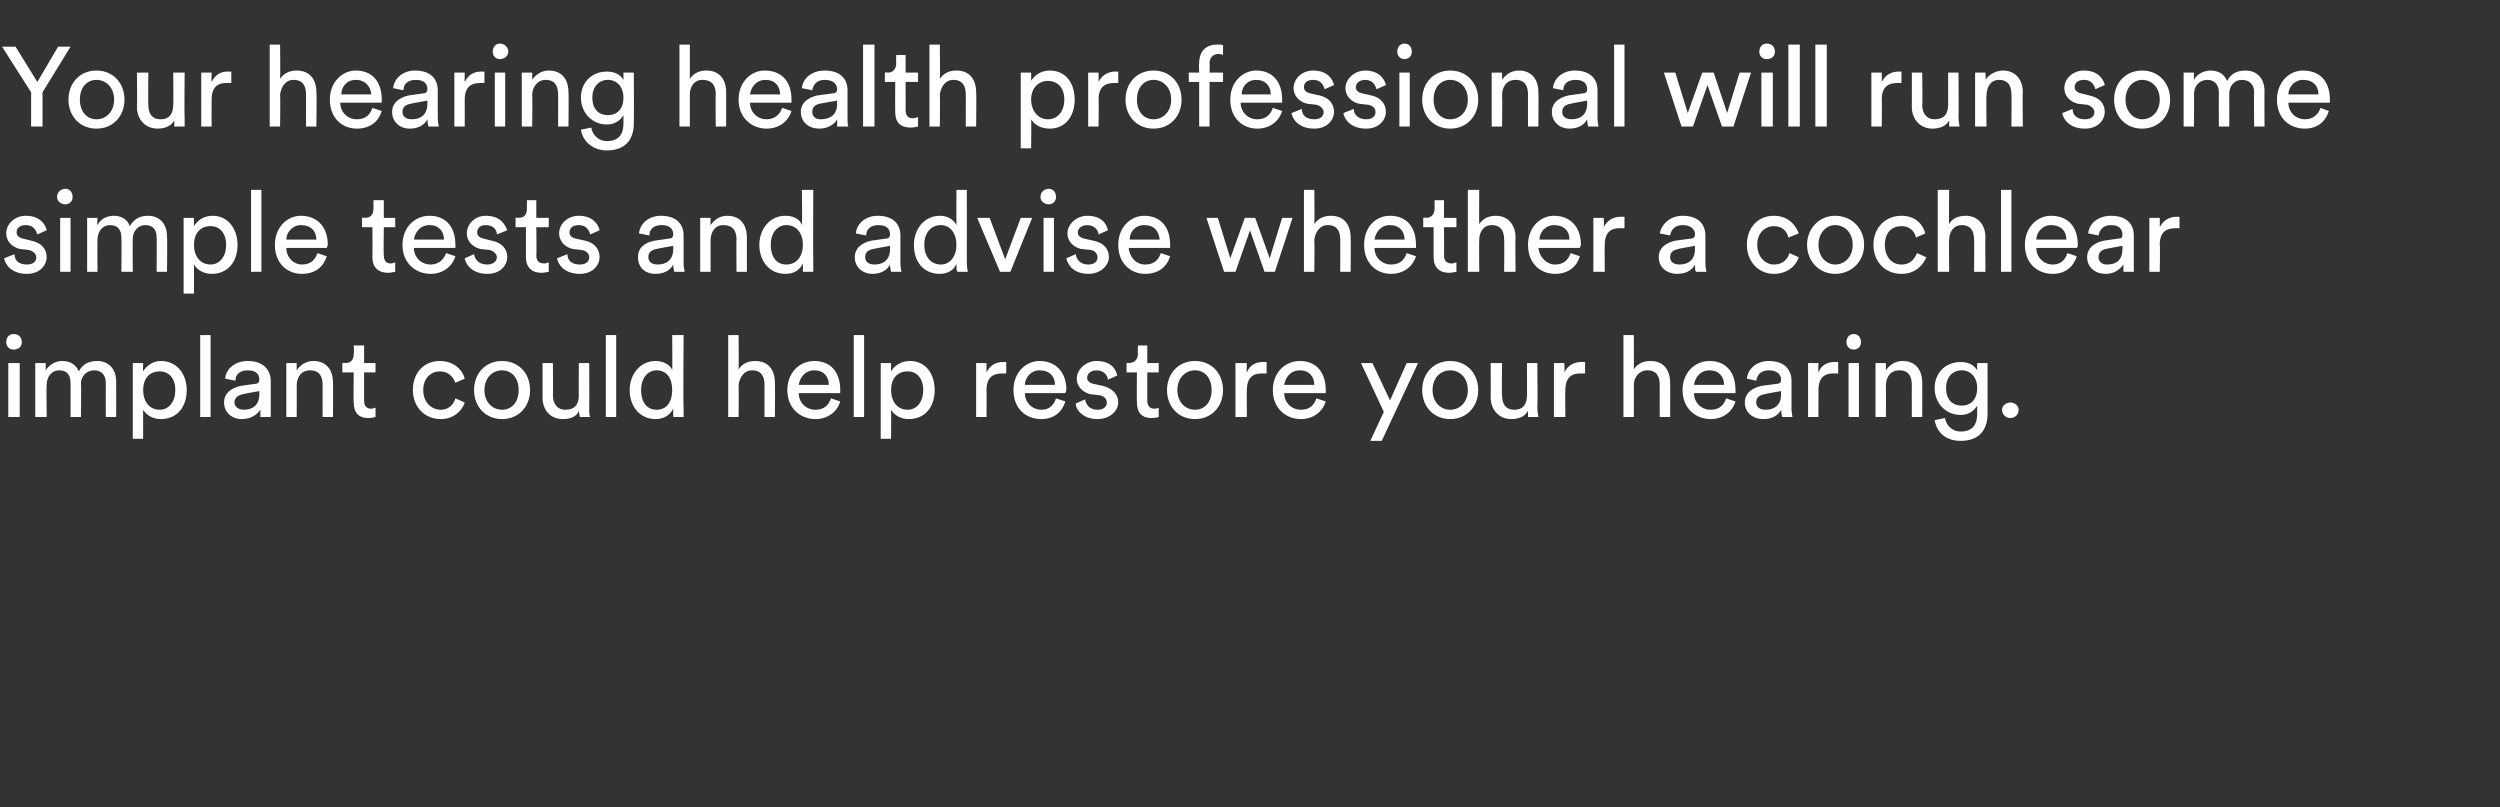
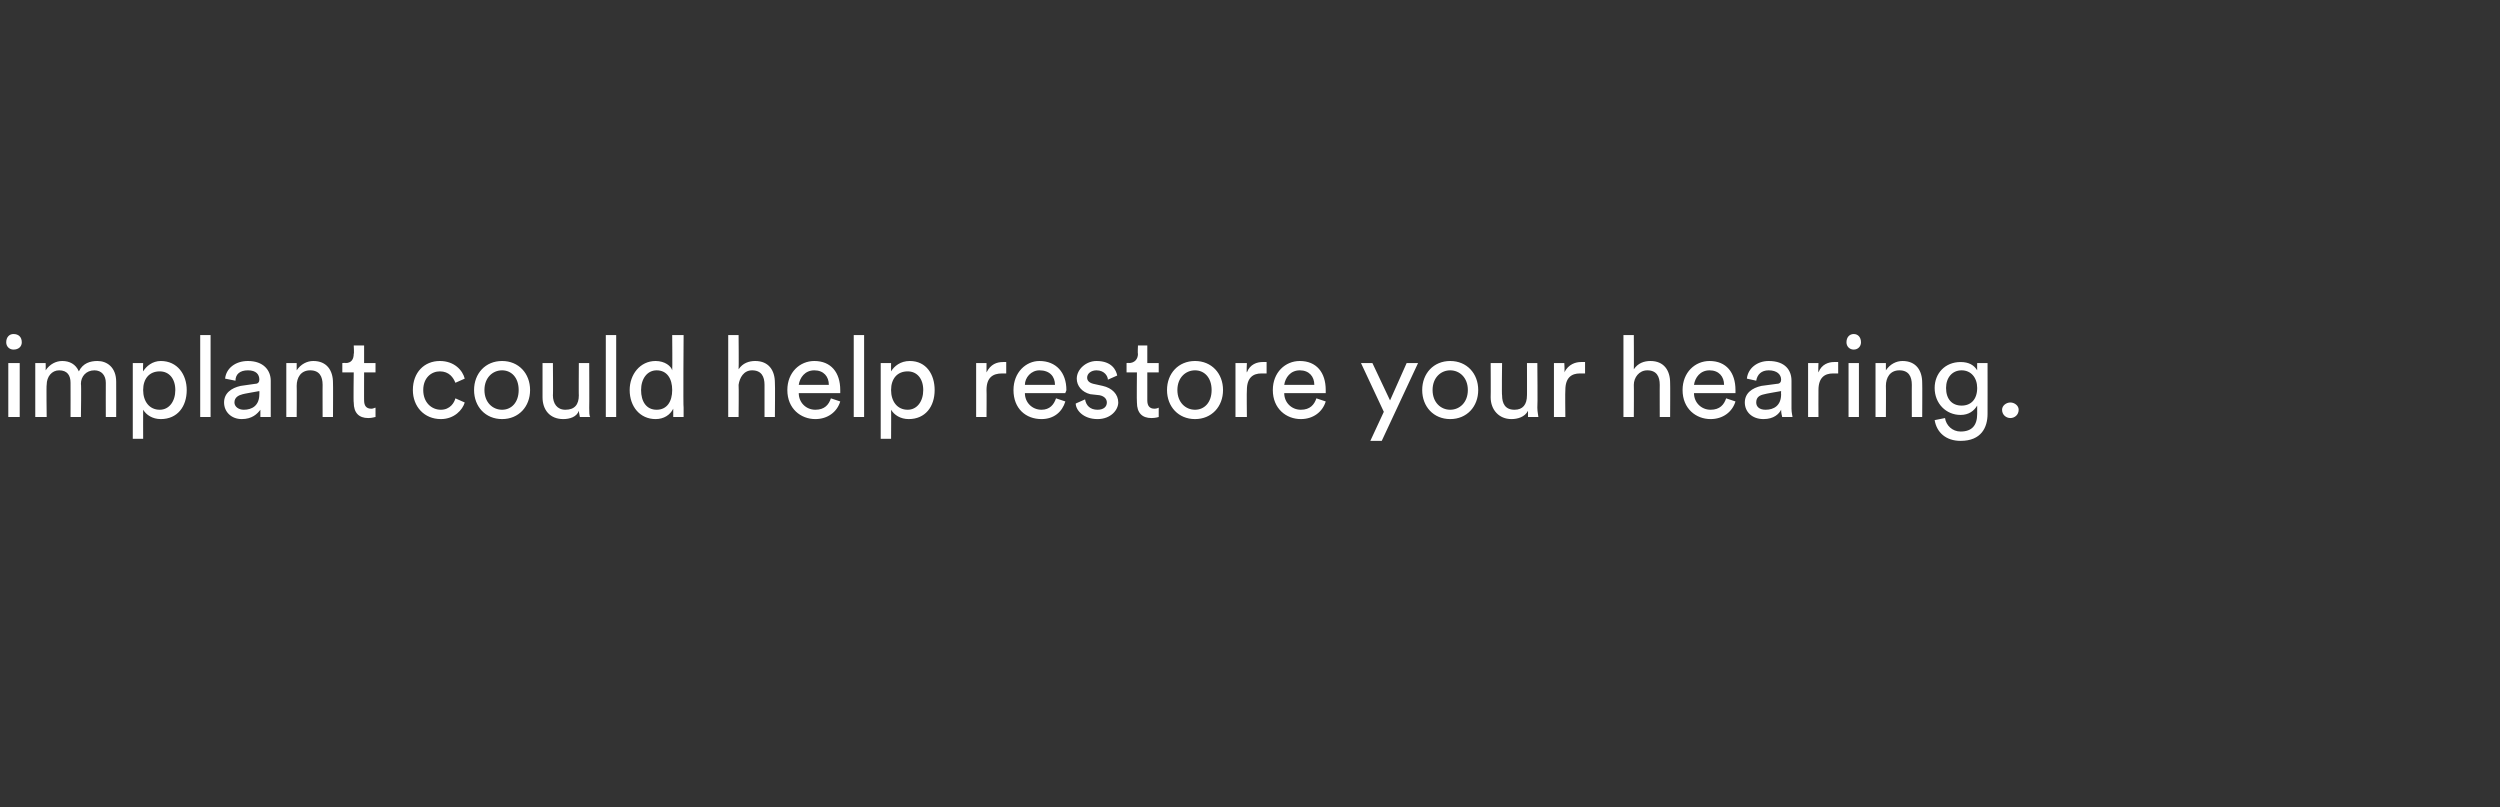
<svg xmlns="http://www.w3.org/2000/svg" version="1.1" width="241px" height="77.8px" viewBox="0 -4 241 77.8" style="top:-4px">
  <rect x="0" y="-4" width="241" height="77.8" fill="#333333" stroke="none" />
  <desc>Your hearing health professional will run some simple tests and advise whether a cochlear implant could help restore ...</desc>
  <defs />
  <g id="Polygon126556">
    <path d="M 0.8 36.2 L 0.8 31 L 1.9 31 L 1.9 36.2 L 0.8 36.2 Z M 1.3 28.2 C 1.8 28.2 2.1 28.5 2.1 29 C 2.1 29.4 1.8 29.7 1.3 29.7 C 0.9 29.7 0.6 29.4 0.6 29 C 0.6 28.5 0.9 28.2 1.3 28.2 Z M 3.4 36.2 L 3.4 31 L 4.4 31 C 4.4 31 4.42 31.66 4.4 31.7 C 4.8 31.1 5.4 30.8 6 30.8 C 6.7 30.8 7.3 31.1 7.6 31.8 C 8 31 8.7 30.8 9.4 30.8 C 10.3 30.8 11.2 31.4 11.2 32.8 C 11.21 32.82 11.2 36.2 11.2 36.2 L 10.2 36.2 C 10.2 36.2 10.19 32.93 10.2 32.9 C 10.2 32.2 9.8 31.7 9.1 31.7 C 8.3 31.7 7.8 32.3 7.8 33 C 7.85 33.05 7.8 36.2 7.8 36.2 L 6.8 36.2 C 6.8 36.2 6.81 32.93 6.8 32.9 C 6.8 32.2 6.5 31.7 5.7 31.7 C 5 31.7 4.5 32.3 4.5 33.1 C 4.46 33.06 4.5 36.2 4.5 36.2 L 3.4 36.2 Z M 12.8 38.3 L 12.8 31 L 13.8 31 C 13.8 31 13.77 31.78 13.8 31.8 C 14.1 31.3 14.7 30.8 15.5 30.8 C 17.1 30.8 18 32.1 18 33.6 C 18 35.2 17.1 36.4 15.5 36.4 C 14.7 36.4 14.1 36 13.8 35.5 C 13.79 35.54 13.8 38.3 13.8 38.3 L 12.8 38.3 Z M 16.9 33.6 C 16.9 32.5 16.3 31.8 15.4 31.8 C 14.4 31.8 13.8 32.5 13.8 33.6 C 13.8 34.7 14.4 35.5 15.4 35.5 C 16.3 35.5 16.9 34.7 16.9 33.6 C 16.9 33.6 16.9 33.6 16.9 33.6 Z M 19.3 36.2 L 19.3 28.3 L 20.3 28.3 L 20.3 36.2 L 19.3 36.2 Z M 23.2 33.2 C 23.2 33.2 24.6 33 24.6 33 C 24.9 33 25 32.8 25 32.6 C 25 32.1 24.7 31.7 23.9 31.7 C 23.1 31.7 22.7 32.1 22.7 32.7 C 22.7 32.7 21.7 32.5 21.7 32.5 C 21.8 31.5 22.7 30.8 23.9 30.8 C 25.4 30.8 26.1 31.7 26.1 32.7 C 26.1 32.7 26.1 35.4 26.1 35.4 C 26.1 35.8 26.1 36.1 26.1 36.2 C 26.1 36.2 25.1 36.2 25.1 36.2 C 25.1 36.1 25.1 35.9 25.1 35.5 C 24.8 35.9 24.3 36.4 23.3 36.4 C 22.3 36.4 21.6 35.7 21.6 34.8 C 21.6 33.9 22.3 33.4 23.2 33.2 Z M 25 34 C 25.02 33.98 25 33.7 25 33.7 C 25 33.7 23.4 33.98 23.4 34 C 23 34.1 22.6 34.3 22.6 34.8 C 22.6 35.2 23 35.5 23.5 35.5 C 24.3 35.5 25 35.1 25 34 Z M 28.6 36.2 L 27.6 36.2 L 27.6 31 L 28.6 31 C 28.6 31 28.6 31.72 28.6 31.7 C 29 31.1 29.6 30.8 30.2 30.8 C 31.5 30.8 32.1 31.7 32.1 32.9 C 32.12 32.89 32.1 36.2 32.1 36.2 L 31.1 36.2 C 31.1 36.2 31.09 33.07 31.1 33.1 C 31.1 32.3 30.8 31.7 29.9 31.7 C 29 31.7 28.6 32.4 28.6 33.2 C 28.62 33.19 28.6 36.2 28.6 36.2 Z M 35.1 31 L 36.2 31 L 36.2 31.9 L 35.1 31.9 C 35.1 31.9 35.09 34.64 35.1 34.6 C 35.1 35.1 35.3 35.4 35.8 35.4 C 36 35.4 36.1 35.3 36.2 35.3 C 36.2 35.3 36.2 36.2 36.2 36.2 C 36.1 36.2 35.9 36.3 35.5 36.3 C 34.6 36.3 34.1 35.8 34.1 34.8 C 34.06 34.8 34.1 31.9 34.1 31.9 L 33 31.9 L 33 31 C 33 31 33.33 30.96 33.3 31 C 33.9 31 34.1 30.6 34.1 30.1 C 34.15 30.15 34.1 29.3 34.1 29.3 L 35.1 29.3 L 35.1 31 Z M 40.8 33.6 C 40.8 34.8 41.6 35.5 42.5 35.5 C 43.4 35.5 43.8 34.8 43.9 34.4 C 43.9 34.4 44.8 34.8 44.8 34.8 C 44.6 35.5 43.8 36.4 42.5 36.4 C 40.9 36.4 39.8 35.2 39.8 33.6 C 39.8 31.9 40.9 30.8 42.4 30.8 C 43.8 30.8 44.6 31.7 44.8 32.5 C 44.8 32.5 43.9 32.9 43.9 32.9 C 43.7 32.4 43.3 31.8 42.4 31.8 C 41.6 31.8 40.8 32.4 40.8 33.6 Z M 50 33.6 C 50 32.4 49.3 31.7 48.4 31.7 C 47.5 31.7 46.7 32.4 46.7 33.6 C 46.7 34.8 47.5 35.5 48.4 35.5 C 49.3 35.5 50 34.8 50 33.6 Z M 51.1 33.6 C 51.1 35.2 50 36.4 48.4 36.4 C 46.8 36.4 45.7 35.2 45.7 33.6 C 45.7 32 46.8 30.8 48.4 30.8 C 50 30.8 51.1 32 51.1 33.6 Z M 55.8 35.6 C 55.6 36.2 54.9 36.4 54.3 36.4 C 53 36.4 52.3 35.5 52.3 34.3 C 52.3 34.29 52.3 31 52.3 31 L 53.3 31 C 53.3 31 53.33 34.14 53.3 34.1 C 53.3 34.9 53.7 35.5 54.5 35.5 C 55.4 35.5 55.8 35 55.8 34.1 C 55.78 34.15 55.8 31 55.8 31 L 56.8 31 C 56.8 31 56.82 35.27 56.8 35.3 C 56.8 35.7 56.8 36.1 56.9 36.2 C 56.9 36.2 55.9 36.2 55.9 36.2 C 55.9 36.1 55.8 35.8 55.8 35.6 C 55.8 35.6 55.8 35.6 55.8 35.6 Z M 58.4 36.2 L 58.4 28.3 L 59.4 28.3 L 59.4 36.2 L 58.4 36.2 Z M 63.3 35.5 C 64.3 35.5 64.8 34.7 64.8 33.6 C 64.8 32.5 64.3 31.7 63.3 31.7 C 62.4 31.7 61.8 32.5 61.8 33.6 C 61.8 34.7 62.3 35.5 63.3 35.5 Z M 64.9 35.4 C 64.6 36 64 36.4 63.2 36.4 C 61.7 36.4 60.7 35.2 60.7 33.6 C 60.7 32.1 61.7 30.8 63.2 30.8 C 64.1 30.8 64.7 31.3 64.8 31.7 C 64.83 31.71 64.8 28.3 64.8 28.3 L 65.9 28.3 C 65.9 28.3 65.85 35.27 65.9 35.3 C 65.9 35.8 65.9 36.2 65.9 36.2 C 65.9 36.2 64.9 36.2 64.9 36.2 C 64.9 36.1 64.9 35.9 64.9 35.5 C 64.9 35.5 64.9 35.4 64.9 35.4 Z M 71.2 36.2 L 70.2 36.2 L 70.2 28.3 L 71.2 28.3 C 71.2 28.3 71.23 31.57 71.2 31.6 C 71.6 31 72.2 30.8 72.8 30.8 C 74.1 30.8 74.7 31.7 74.7 32.9 C 74.73 32.89 74.7 36.2 74.7 36.2 L 73.7 36.2 C 73.7 36.2 73.7 33.07 73.7 33.1 C 73.7 32.3 73.4 31.7 72.5 31.7 C 71.7 31.7 71.3 32.4 71.2 33.1 C 71.23 33.14 71.2 36.2 71.2 36.2 Z M 79.9 33.1 C 79.9 32.3 79.4 31.7 78.5 31.7 C 77.6 31.7 77.1 32.4 77 33.1 C 77 33.1 79.9 33.1 79.9 33.1 Z M 81 34.7 C 80.7 35.7 79.8 36.4 78.6 36.4 C 77.2 36.4 75.9 35.4 75.9 33.6 C 75.9 31.9 77.1 30.8 78.5 30.8 C 80.1 30.8 81 31.9 81 33.6 C 81 33.7 81 33.8 81 33.9 C 81 33.9 77 33.9 77 33.9 C 77 34.8 77.7 35.5 78.6 35.5 C 79.5 35.5 79.9 35 80.1 34.4 C 80.1 34.4 81 34.7 81 34.7 Z M 82.3 36.2 L 82.3 28.3 L 83.3 28.3 L 83.3 36.2 L 82.3 36.2 Z M 84.9 38.3 L 84.9 31 L 85.9 31 C 85.9 31 85.89 31.78 85.9 31.8 C 86.2 31.3 86.8 30.8 87.7 30.8 C 89.3 30.8 90.1 32.1 90.1 33.6 C 90.1 35.2 89.2 36.4 87.6 36.4 C 86.8 36.4 86.2 36 85.9 35.5 C 85.92 35.54 85.9 38.3 85.9 38.3 L 84.9 38.3 Z M 89 33.6 C 89 32.5 88.4 31.8 87.5 31.8 C 86.5 31.8 85.9 32.5 85.9 33.6 C 85.9 34.7 86.5 35.5 87.5 35.5 C 88.4 35.5 89 34.7 89 33.6 C 89 33.6 89 33.6 89 33.6 Z M 97 32 C 96.9 32 96.7 32 96.6 32 C 95.7 32 95.1 32.4 95.1 33.6 C 95.12 33.6 95.1 36.2 95.1 36.2 L 94.1 36.2 L 94.1 31 L 95.1 31 C 95.1 31 95.1 31.88 95.1 31.9 C 95.5 31.1 96.1 30.9 96.7 30.9 C 96.8 30.9 97 30.9 97 30.9 C 97 30.9 97 32 97 32 Z M 101.7 33.1 C 101.7 32.3 101.2 31.7 100.2 31.7 C 99.4 31.7 98.8 32.4 98.8 33.1 C 98.8 33.1 101.7 33.1 101.7 33.1 Z M 102.7 34.7 C 102.4 35.7 101.6 36.4 100.4 36.4 C 98.9 36.4 97.7 35.4 97.7 33.6 C 97.7 31.9 98.9 30.8 100.2 30.8 C 101.8 30.8 102.8 31.9 102.8 33.6 C 102.8 33.7 102.7 33.8 102.7 33.9 C 102.7 33.9 98.8 33.9 98.8 33.9 C 98.8 34.8 99.5 35.5 100.4 35.5 C 101.2 35.5 101.6 35 101.8 34.4 C 101.8 34.4 102.7 34.7 102.7 34.7 Z M 104.6 34.5 C 104.7 35.1 105.1 35.5 105.8 35.5 C 106.4 35.5 106.7 35.2 106.7 34.8 C 106.7 34.5 106.5 34.2 106 34.1 C 106 34.1 105.1 34 105.1 34 C 104.3 33.8 103.8 33.2 103.8 32.5 C 103.8 31.6 104.7 30.8 105.7 30.8 C 107.2 30.8 107.6 31.7 107.7 32.2 C 107.7 32.2 106.8 32.6 106.8 32.6 C 106.8 32.3 106.5 31.7 105.7 31.7 C 105.2 31.7 104.8 32 104.8 32.4 C 104.8 32.7 105 32.9 105.4 33 C 105.4 33 106.3 33.2 106.3 33.2 C 107.2 33.4 107.8 34 107.8 34.8 C 107.8 35.5 107.1 36.4 105.8 36.4 C 104.4 36.4 103.7 35.5 103.7 34.9 C 103.7 34.9 104.6 34.5 104.6 34.5 Z M 110.6 31 L 111.7 31 L 111.7 31.9 L 110.6 31.9 C 110.6 31.9 110.6 34.64 110.6 34.6 C 110.6 35.1 110.8 35.4 111.3 35.4 C 111.5 35.4 111.7 35.3 111.7 35.3 C 111.7 35.3 111.7 36.2 111.7 36.2 C 111.7 36.2 111.4 36.3 111 36.3 C 110.1 36.3 109.6 35.8 109.6 34.8 C 109.57 34.8 109.6 31.9 109.6 31.9 L 108.6 31.9 L 108.6 31 C 108.6 31 108.84 30.96 108.8 31 C 109.4 31 109.7 30.6 109.7 30.1 C 109.66 30.15 109.7 29.3 109.7 29.3 L 110.6 29.3 L 110.6 31 Z M 116.8 33.6 C 116.8 32.4 116.1 31.7 115.2 31.7 C 114.3 31.7 113.5 32.4 113.5 33.6 C 113.5 34.8 114.3 35.5 115.2 35.5 C 116.1 35.5 116.8 34.8 116.8 33.6 Z M 117.9 33.6 C 117.9 35.2 116.8 36.4 115.2 36.4 C 113.6 36.4 112.5 35.2 112.5 33.6 C 112.5 32 113.6 30.8 115.2 30.8 C 116.8 30.8 117.9 32 117.9 33.6 Z M 122.1 32 C 121.9 32 121.8 32 121.6 32 C 120.8 32 120.2 32.4 120.2 33.6 C 120.17 33.6 120.2 36.2 120.2 36.2 L 119.1 36.2 L 119.1 31 L 120.2 31 C 120.2 31 120.15 31.88 120.2 31.9 C 120.5 31.1 121.2 30.9 121.7 30.9 C 121.9 30.9 122 30.9 122.1 30.9 C 122.1 30.9 122.1 32 122.1 32 Z M 126.7 33.1 C 126.7 32.3 126.2 31.7 125.3 31.7 C 124.4 31.7 123.9 32.4 123.8 33.1 C 123.8 33.1 126.7 33.1 126.7 33.1 Z M 127.8 34.7 C 127.5 35.7 126.6 36.4 125.4 36.4 C 124 36.4 122.7 35.4 122.7 33.6 C 122.7 31.9 123.9 30.8 125.3 30.8 C 126.9 30.8 127.8 31.9 127.8 33.6 C 127.8 33.7 127.8 33.8 127.8 33.9 C 127.8 33.9 123.8 33.9 123.8 33.9 C 123.8 34.8 124.5 35.5 125.4 35.5 C 126.3 35.5 126.7 35 126.9 34.4 C 126.9 34.4 127.8 34.7 127.8 34.7 Z M 132.1 38.5 L 133.4 35.7 L 131.2 31 L 132.3 31 L 134 34.6 L 135.6 31 L 136.7 31 L 133.2 38.5 L 132.1 38.5 Z M 141.5 33.6 C 141.5 32.4 140.7 31.7 139.8 31.7 C 138.9 31.7 138.1 32.4 138.1 33.6 C 138.1 34.8 138.9 35.5 139.8 35.5 C 140.7 35.5 141.5 34.8 141.5 33.6 Z M 142.5 33.6 C 142.5 35.2 141.4 36.4 139.8 36.4 C 138.2 36.4 137.1 35.2 137.1 33.6 C 137.1 32 138.2 30.8 139.8 30.8 C 141.4 30.8 142.5 32 142.5 33.6 Z M 147.3 35.6 C 147 36.2 146.3 36.4 145.7 36.4 C 144.5 36.4 143.7 35.5 143.7 34.3 C 143.72 34.29 143.7 31 143.7 31 L 144.8 31 C 144.8 31 144.76 34.14 144.8 34.1 C 144.8 34.9 145.1 35.5 146 35.5 C 146.8 35.5 147.2 35 147.2 34.1 C 147.21 34.15 147.2 31 147.2 31 L 148.2 31 C 148.2 31 148.24 35.27 148.2 35.3 C 148.2 35.7 148.3 36.1 148.3 36.2 C 148.3 36.2 147.3 36.2 147.3 36.2 C 147.3 36.1 147.3 35.8 147.3 35.6 C 147.3 35.6 147.3 35.6 147.3 35.6 Z M 152.8 32 C 152.6 32 152.5 32 152.3 32 C 151.5 32 150.9 32.4 150.9 33.6 C 150.87 33.6 150.9 36.2 150.9 36.2 L 149.8 36.2 L 149.8 31 L 150.8 31 C 150.8 31 150.85 31.88 150.8 31.9 C 151.2 31.1 151.9 30.9 152.4 30.9 C 152.6 30.9 152.7 30.9 152.8 30.9 C 152.8 30.9 152.8 32 152.8 32 Z M 157.5 36.2 L 156.5 36.2 L 156.5 28.3 L 157.5 28.3 C 157.5 28.3 157.52 31.57 157.5 31.6 C 157.9 31 158.5 30.8 159.1 30.8 C 160.4 30.8 161 31.7 161 32.9 C 161.02 32.89 161 36.2 161 36.2 L 160 36.2 C 160 36.2 159.99 33.07 160 33.1 C 160 32.3 159.7 31.7 158.8 31.7 C 158 31.7 157.5 32.4 157.5 33.1 C 157.52 33.14 157.5 36.2 157.5 36.2 Z M 166.2 33.1 C 166.2 32.3 165.7 31.7 164.8 31.7 C 163.9 31.7 163.4 32.4 163.3 33.1 C 163.3 33.1 166.2 33.1 166.2 33.1 Z M 167.3 34.7 C 167 35.7 166.1 36.4 164.9 36.4 C 163.5 36.4 162.2 35.4 162.2 33.6 C 162.2 31.9 163.4 30.8 164.8 30.8 C 166.4 30.8 167.3 31.9 167.3 33.6 C 167.3 33.7 167.3 33.8 167.3 33.9 C 167.3 33.9 163.3 33.9 163.3 33.9 C 163.3 34.8 164 35.5 164.9 35.5 C 165.8 35.5 166.2 35 166.4 34.4 C 166.4 34.4 167.3 34.7 167.3 34.7 Z M 169.8 33.2 C 169.8 33.2 171.3 33 171.3 33 C 171.6 33 171.7 32.8 171.7 32.6 C 171.7 32.1 171.3 31.7 170.5 31.7 C 169.8 31.7 169.4 32.1 169.3 32.7 C 169.3 32.7 168.4 32.5 168.4 32.5 C 168.5 31.5 169.4 30.8 170.5 30.8 C 172.1 30.8 172.7 31.7 172.7 32.7 C 172.7 32.7 172.7 35.4 172.7 35.4 C 172.7 35.8 172.8 36.1 172.8 36.2 C 172.8 36.2 171.8 36.2 171.8 36.2 C 171.8 36.1 171.7 35.9 171.7 35.5 C 171.5 35.9 171 36.4 170 36.4 C 168.9 36.4 168.2 35.7 168.2 34.8 C 168.2 33.9 168.9 33.4 169.8 33.2 Z M 171.7 34 C 171.68 33.98 171.7 33.7 171.7 33.7 C 171.7 33.7 170.07 33.98 170.1 34 C 169.6 34.1 169.3 34.3 169.3 34.8 C 169.3 35.2 169.6 35.5 170.2 35.5 C 171 35.5 171.7 35.1 171.7 34 Z M 177.2 32 C 177 32 176.9 32 176.7 32 C 175.9 32 175.3 32.4 175.3 33.6 C 175.29 33.6 175.3 36.2 175.3 36.2 L 174.3 36.2 L 174.3 31 L 175.3 31 C 175.3 31 175.26 31.88 175.3 31.9 C 175.6 31.1 176.3 30.9 176.8 30.9 C 177 30.9 177.1 30.9 177.2 30.9 C 177.2 30.9 177.2 32 177.2 32 Z M 178.2 36.2 L 178.2 31 L 179.2 31 L 179.2 36.2 L 178.2 36.2 Z M 178.7 28.2 C 179.1 28.2 179.4 28.5 179.4 29 C 179.4 29.4 179.1 29.7 178.7 29.7 C 178.3 29.7 178 29.4 178 29 C 178 28.5 178.3 28.2 178.7 28.2 Z M 181.8 36.2 L 180.8 36.2 L 180.8 31 L 181.8 31 C 181.8 31 181.8 31.72 181.8 31.7 C 182.2 31.1 182.8 30.8 183.4 30.8 C 184.7 30.8 185.3 31.7 185.3 32.9 C 185.32 32.89 185.3 36.2 185.3 36.2 L 184.3 36.2 C 184.3 36.2 184.29 33.07 184.3 33.1 C 184.3 32.3 184 31.7 183.1 31.7 C 182.2 31.7 181.8 32.4 181.8 33.2 C 181.82 33.19 181.8 36.2 181.8 36.2 Z M 187.5 36.3 C 187.6 37 188.2 37.6 189 37.6 C 190.1 37.6 190.6 37 190.6 35.9 C 190.6 35.9 190.6 35.1 190.6 35.1 C 190.3 35.6 189.8 36 189 36 C 187.6 36 186.5 34.9 186.5 33.4 C 186.5 32 187.5 30.9 189 30.9 C 189.8 30.9 190.3 31.2 190.6 31.7 C 190.59 31.7 190.6 31 190.6 31 L 191.6 31 C 191.6 31 191.61 35.85 191.6 35.9 C 191.6 37.2 191 38.5 189 38.5 C 187.6 38.5 186.7 37.7 186.5 36.5 C 186.5 36.5 187.5 36.3 187.5 36.3 Z M 190.6 33.4 C 190.6 32.4 190 31.7 189.1 31.7 C 188.2 31.7 187.6 32.4 187.6 33.4 C 187.6 34.5 188.2 35.1 189.1 35.1 C 190 35.1 190.6 34.5 190.6 33.4 Z M 193.8 34.8 C 194.2 34.8 194.6 35.1 194.6 35.5 C 194.6 36 194.2 36.3 193.8 36.3 C 193.4 36.3 193 36 193 35.5 C 193 35.1 193.4 34.8 193.8 34.8 Z " stroke="none" fill="#ffffff" />
  </g>
  <g id="Polygon126555">
-     <path d="M 1.4 20.5 C 1.4 21.1 1.8 21.5 2.6 21.5 C 3.2 21.5 3.5 21.2 3.5 20.8 C 3.5 20.5 3.2 20.2 2.8 20.1 C 2.8 20.1 1.9 20 1.9 20 C 1.1 19.8 0.6 19.2 0.6 18.5 C 0.6 17.6 1.4 16.8 2.5 16.8 C 3.9 16.8 4.4 17.7 4.5 18.2 C 4.5 18.2 3.6 18.6 3.6 18.6 C 3.5 18.3 3.3 17.7 2.5 17.7 C 1.9 17.7 1.6 18 1.6 18.4 C 1.6 18.7 1.8 18.9 2.2 19 C 2.2 19 3 19.2 3 19.2 C 4 19.4 4.5 20 4.5 20.8 C 4.5 21.5 3.9 22.4 2.6 22.4 C 1.1 22.4 0.5 21.5 0.4 20.9 C 0.4 20.9 1.4 20.5 1.4 20.5 Z M 5.8 22.2 L 5.8 17 L 6.8 17 L 6.8 22.2 L 5.8 22.2 Z M 6.3 14.2 C 6.7 14.2 7 14.5 7 15 C 7 15.4 6.7 15.7 6.3 15.7 C 5.9 15.7 5.5 15.4 5.5 15 C 5.5 14.5 5.9 14.2 6.3 14.2 Z M 8.4 22.2 L 8.4 17 L 9.4 17 C 9.4 17 9.35 17.66 9.4 17.7 C 9.7 17.1 10.3 16.8 11 16.8 C 11.6 16.8 12.3 17.1 12.5 17.8 C 13 17 13.6 16.8 14.3 16.8 C 15.2 16.8 16.1 17.4 16.1 18.8 C 16.14 18.82 16.1 22.2 16.1 22.2 L 15.1 22.2 C 15.1 22.2 15.12 18.93 15.1 18.9 C 15.1 18.2 14.8 17.7 14 17.7 C 13.3 17.7 12.8 18.3 12.8 19 C 12.77 19.05 12.8 22.2 12.8 22.2 L 11.7 22.2 C 11.7 22.2 11.74 18.93 11.7 18.9 C 11.7 18.2 11.4 17.7 10.6 17.7 C 9.9 17.7 9.4 18.3 9.4 19.1 C 9.38 19.06 9.4 22.2 9.4 22.2 L 8.4 22.2 Z M 17.7 24.3 L 17.7 17 L 18.7 17 C 18.7 17 18.69 17.78 18.7 17.8 C 19 17.3 19.6 16.8 20.5 16.8 C 22 16.8 22.9 18.1 22.9 19.6 C 22.9 21.2 22 22.4 20.4 22.4 C 19.6 22.4 19 22 18.7 21.5 C 18.71 21.54 18.7 24.3 18.7 24.3 L 17.7 24.3 Z M 21.8 19.6 C 21.8 18.5 21.2 17.8 20.3 17.8 C 19.3 17.8 18.7 18.5 18.7 19.6 C 18.7 20.7 19.3 21.5 20.3 21.5 C 21.2 21.5 21.8 20.7 21.8 19.6 C 21.8 19.6 21.8 19.6 21.8 19.6 Z M 24.2 22.2 L 24.2 14.3 L 25.2 14.3 L 25.2 22.2 L 24.2 22.2 Z M 30.5 19.1 C 30.5 18.3 30 17.7 29 17.7 C 28.2 17.7 27.6 18.4 27.6 19.1 C 27.6 19.1 30.5 19.1 30.5 19.1 Z M 31.5 20.7 C 31.2 21.7 30.4 22.4 29.1 22.4 C 27.7 22.4 26.5 21.4 26.5 19.6 C 26.5 17.9 27.7 16.8 29 16.8 C 30.6 16.8 31.6 17.9 31.6 19.6 C 31.6 19.7 31.5 19.8 31.5 19.9 C 31.5 19.9 27.6 19.9 27.6 19.9 C 27.6 20.8 28.3 21.5 29.1 21.5 C 30 21.5 30.4 21 30.6 20.4 C 30.6 20.4 31.5 20.7 31.5 20.7 Z M 37 17 L 38.1 17 L 38.1 17.9 L 37 17.9 C 37 17.9 36.96 20.64 37 20.6 C 37 21.1 37.2 21.4 37.7 21.4 C 37.8 21.4 38 21.3 38.1 21.3 C 38.1 21.3 38.1 22.2 38.1 22.2 C 38 22.2 37.7 22.3 37.4 22.3 C 36.5 22.3 35.9 21.8 35.9 20.8 C 35.92 20.8 35.9 17.9 35.9 17.9 L 34.9 17.9 L 34.9 17 C 34.9 17 35.2 16.96 35.2 17 C 35.8 17 36 16.6 36 16.1 C 36.01 16.15 36 15.3 36 15.3 L 37 15.3 L 37 17 Z M 42.8 19.1 C 42.8 18.3 42.3 17.7 41.4 17.7 C 40.5 17.7 40 18.4 39.9 19.1 C 39.9 19.1 42.8 19.1 42.8 19.1 Z M 43.9 20.7 C 43.6 21.7 42.7 22.4 41.5 22.4 C 40.1 22.4 38.8 21.4 38.8 19.6 C 38.8 17.9 40 16.8 41.4 16.8 C 43 16.8 43.9 17.9 43.9 19.6 C 43.9 19.7 43.9 19.8 43.9 19.9 C 43.9 19.9 39.9 19.9 39.9 19.9 C 39.9 20.8 40.6 21.5 41.5 21.5 C 42.3 21.5 42.8 21 43 20.4 C 43 20.4 43.9 20.7 43.9 20.7 Z M 45.7 20.5 C 45.8 21.1 46.2 21.5 47 21.5 C 47.5 21.5 47.9 21.2 47.9 20.8 C 47.9 20.5 47.6 20.2 47.2 20.1 C 47.2 20.1 46.3 20 46.3 20 C 45.5 19.8 45 19.2 45 18.5 C 45 17.6 45.8 16.8 46.8 16.8 C 48.3 16.8 48.7 17.7 48.9 18.2 C 48.9 18.2 47.9 18.6 47.9 18.6 C 47.9 18.3 47.7 17.7 46.8 17.7 C 46.3 17.7 46 18 46 18.4 C 46 18.7 46.2 18.9 46.6 19 C 46.6 19 47.4 19.2 47.4 19.2 C 48.4 19.4 48.9 20 48.9 20.8 C 48.9 21.5 48.3 22.4 47 22.4 C 45.5 22.4 44.9 21.5 44.8 20.9 C 44.8 20.9 45.7 20.5 45.7 20.5 Z M 51.7 17 L 52.9 17 L 52.9 17.9 L 51.7 17.9 C 51.7 17.9 51.74 20.64 51.7 20.6 C 51.7 21.1 51.9 21.4 52.5 21.4 C 52.6 21.4 52.8 21.3 52.9 21.3 C 52.9 21.3 52.9 22.2 52.9 22.2 C 52.8 22.2 52.5 22.3 52.2 22.3 C 51.3 22.3 50.7 21.8 50.7 20.8 C 50.7 20.8 50.7 17.9 50.7 17.9 L 49.7 17.9 L 49.7 17 C 49.7 17 49.98 16.96 50 17 C 50.6 17 50.8 16.6 50.8 16.1 C 50.79 16.15 50.8 15.3 50.8 15.3 L 51.7 15.3 L 51.7 17 Z M 54.7 20.5 C 54.7 21.1 55.1 21.5 55.9 21.5 C 56.5 21.5 56.8 21.2 56.8 20.8 C 56.8 20.5 56.6 20.2 56.1 20.1 C 56.1 20.1 55.2 20 55.2 20 C 54.4 19.8 53.9 19.2 53.9 18.5 C 53.9 17.6 54.7 16.8 55.8 16.8 C 57.2 16.8 57.7 17.7 57.8 18.2 C 57.8 18.2 56.9 18.6 56.9 18.6 C 56.8 18.3 56.6 17.7 55.8 17.7 C 55.2 17.7 54.9 18 54.9 18.4 C 54.9 18.7 55.1 18.9 55.5 19 C 55.5 19 56.4 19.2 56.4 19.2 C 57.3 19.4 57.8 20 57.8 20.8 C 57.8 21.5 57.2 22.4 55.9 22.4 C 54.4 22.4 53.8 21.5 53.7 20.9 C 53.7 20.9 54.7 20.5 54.7 20.5 Z M 63.1 19.2 C 63.1 19.2 64.5 19 64.5 19 C 64.8 19 64.9 18.8 64.9 18.6 C 64.9 18.1 64.6 17.7 63.8 17.7 C 63 17.7 62.6 18.1 62.6 18.7 C 62.6 18.7 61.6 18.5 61.6 18.5 C 61.7 17.5 62.6 16.8 63.7 16.8 C 65.3 16.8 65.9 17.7 65.9 18.7 C 65.9 18.7 65.9 21.4 65.9 21.4 C 65.9 21.8 66 22.1 66 22.2 C 66 22.2 65 22.2 65 22.2 C 65 22.1 64.9 21.9 64.9 21.5 C 64.7 21.9 64.2 22.4 63.2 22.4 C 62.1 22.4 61.5 21.7 61.5 20.8 C 61.5 19.9 62.1 19.4 63.1 19.2 Z M 64.9 20 C 64.9 19.98 64.9 19.7 64.9 19.7 C 64.9 19.7 63.28 19.98 63.3 20 C 62.8 20.1 62.5 20.3 62.5 20.8 C 62.5 21.2 62.8 21.5 63.4 21.5 C 64.2 21.5 64.9 21.1 64.9 20 Z M 68.5 22.2 L 67.5 22.2 L 67.5 17 L 68.5 17 C 68.5 17 68.48 17.72 68.5 17.7 C 68.9 17.1 69.5 16.8 70.1 16.8 C 71.4 16.8 72 17.7 72 18.9 C 72 18.89 72 22.2 72 22.2 L 71 22.2 C 71 22.2 70.97 19.07 71 19.1 C 71 18.3 70.7 17.7 69.7 17.7 C 68.9 17.7 68.5 18.4 68.5 19.2 C 68.5 19.19 68.5 22.2 68.5 22.2 Z M 75.8 21.5 C 76.8 21.5 77.4 20.7 77.4 19.6 C 77.4 18.5 76.8 17.7 75.8 17.7 C 74.9 17.7 74.3 18.5 74.3 19.6 C 74.3 20.7 74.8 21.5 75.8 21.5 Z M 77.4 21.4 C 77.1 22 76.6 22.4 75.7 22.4 C 74.2 22.4 73.2 21.2 73.2 19.6 C 73.2 18.1 74.2 16.8 75.7 16.8 C 76.7 16.8 77.2 17.3 77.3 17.7 C 77.35 17.71 77.3 14.3 77.3 14.3 L 78.4 14.3 C 78.4 14.3 78.37 21.27 78.4 21.3 C 78.4 21.8 78.4 22.2 78.4 22.2 C 78.4 22.2 77.4 22.2 77.4 22.2 C 77.4 22.1 77.4 21.9 77.4 21.5 C 77.4 21.5 77.4 21.4 77.4 21.4 Z M 84 19.2 C 84 19.2 85.4 19 85.4 19 C 85.7 19 85.8 18.8 85.8 18.6 C 85.8 18.1 85.5 17.7 84.7 17.7 C 83.9 17.7 83.5 18.1 83.5 18.7 C 83.5 18.7 82.5 18.5 82.5 18.5 C 82.6 17.5 83.5 16.8 84.6 16.8 C 86.2 16.8 86.8 17.7 86.8 18.7 C 86.8 18.7 86.8 21.4 86.8 21.4 C 86.8 21.8 86.9 22.1 86.9 22.2 C 86.9 22.2 85.9 22.2 85.9 22.2 C 85.9 22.1 85.8 21.9 85.8 21.5 C 85.6 21.9 85.1 22.4 84.1 22.4 C 83.1 22.4 82.4 21.7 82.4 20.8 C 82.4 19.9 83.1 19.4 84 19.2 Z M 85.8 20 C 85.81 19.98 85.8 19.7 85.8 19.7 C 85.8 19.7 84.19 19.98 84.2 20 C 83.7 20.1 83.4 20.3 83.4 20.8 C 83.4 21.2 83.7 21.5 84.3 21.5 C 85.1 21.5 85.8 21.1 85.8 20 Z M 90.7 21.5 C 91.6 21.5 92.2 20.7 92.2 19.6 C 92.2 18.5 91.6 17.7 90.7 17.7 C 89.7 17.7 89.1 18.5 89.1 19.6 C 89.1 20.7 89.7 21.5 90.7 21.5 Z M 92.2 21.4 C 92 22 91.4 22.4 90.6 22.4 C 89 22.4 88.1 21.2 88.1 19.6 C 88.1 18.1 89.1 16.8 90.6 16.8 C 91.5 16.8 92 17.3 92.2 17.7 C 92.19 17.71 92.2 14.3 92.2 14.3 L 93.2 14.3 C 93.2 14.3 93.21 21.27 93.2 21.3 C 93.2 21.8 93.3 22.2 93.3 22.2 C 93.3 22.2 92.3 22.2 92.3 22.2 C 92.2 22.1 92.2 21.9 92.2 21.5 C 92.2 21.5 92.2 21.4 92.2 21.4 Z M 97.4 22.2 L 96.4 22.2 L 94.2 17 L 95.4 17 L 96.9 21 L 98.4 17 L 99.5 17 L 97.4 22.2 Z M 100.6 22.2 L 100.6 17 L 101.6 17 L 101.6 22.2 L 100.6 22.2 Z M 101.1 14.2 C 101.5 14.2 101.8 14.5 101.8 15 C 101.8 15.4 101.5 15.7 101.1 15.7 C 100.7 15.7 100.3 15.4 100.3 15 C 100.3 14.5 100.7 14.2 101.1 14.2 Z M 103.7 20.5 C 103.8 21.1 104.2 21.5 104.9 21.5 C 105.5 21.5 105.8 21.2 105.8 20.8 C 105.8 20.5 105.6 20.2 105.2 20.1 C 105.2 20.1 104.2 20 104.2 20 C 103.4 19.8 102.9 19.2 102.9 18.5 C 102.9 17.6 103.8 16.8 104.8 16.8 C 106.3 16.8 106.7 17.7 106.8 18.2 C 106.8 18.2 105.9 18.6 105.9 18.6 C 105.9 18.3 105.6 17.7 104.8 17.7 C 104.3 17.7 103.9 18 103.9 18.4 C 103.9 18.7 104.1 18.9 104.5 19 C 104.5 19 105.4 19.2 105.4 19.2 C 106.4 19.4 106.9 20 106.9 20.8 C 106.9 21.5 106.2 22.4 104.9 22.4 C 103.5 22.4 102.9 21.5 102.8 20.9 C 102.8 20.9 103.7 20.5 103.7 20.5 Z M 111.8 19.1 C 111.7 18.3 111.3 17.7 110.3 17.7 C 109.4 17.7 108.9 18.4 108.9 19.1 C 108.9 19.1 111.8 19.1 111.8 19.1 Z M 112.8 20.7 C 112.5 21.7 111.7 22.4 110.4 22.4 C 109 22.4 107.8 21.4 107.8 19.6 C 107.8 17.9 109 16.8 110.3 16.8 C 111.9 16.8 112.8 17.9 112.8 19.6 C 112.8 19.7 112.8 19.8 112.8 19.9 C 112.8 19.9 108.8 19.9 108.8 19.9 C 108.9 20.8 109.5 21.5 110.4 21.5 C 111.3 21.5 111.7 21 111.9 20.4 C 111.9 20.4 112.8 20.7 112.8 20.7 Z M 121 17 L 122.4 20.9 L 123.6 17 L 124.6 17 L 122.9 22.2 L 121.9 22.2 L 120.5 18.2 L 119.1 22.2 L 118 22.2 L 116.3 17 L 117.4 17 L 118.6 20.9 L 120 17 L 121 17 Z M 126.7 22.2 L 125.7 22.2 L 125.7 14.3 L 126.7 14.3 C 126.7 14.3 126.74 17.57 126.7 17.6 C 127.1 17 127.7 16.8 128.3 16.8 C 129.6 16.8 130.2 17.7 130.2 18.9 C 130.23 18.89 130.2 22.2 130.2 22.2 L 129.2 22.2 C 129.2 22.2 129.2 19.07 129.2 19.1 C 129.2 18.3 128.9 17.7 128 17.7 C 127.2 17.7 126.8 18.4 126.7 19.1 C 126.74 19.14 126.7 22.2 126.7 22.2 Z M 135.4 19.1 C 135.4 18.3 134.9 17.7 134 17.7 C 133.1 17.7 132.6 18.4 132.5 19.1 C 132.5 19.1 135.4 19.1 135.4 19.1 Z M 136.5 20.7 C 136.2 21.7 135.3 22.4 134.1 22.4 C 132.7 22.4 131.5 21.4 131.5 19.6 C 131.5 17.9 132.6 16.8 134 16.8 C 135.6 16.8 136.5 17.9 136.5 19.6 C 136.5 19.7 136.5 19.8 136.5 19.9 C 136.5 19.9 132.5 19.9 132.5 19.9 C 132.5 20.8 133.2 21.5 134.1 21.5 C 135 21.5 135.4 21 135.6 20.4 C 135.6 20.4 136.5 20.7 136.5 20.7 Z M 139.2 17 L 140.4 17 L 140.4 17.9 L 139.2 17.9 C 139.2 17.9 139.23 20.64 139.2 20.6 C 139.2 21.1 139.4 21.4 140 21.4 C 140.1 21.4 140.3 21.3 140.4 21.3 C 140.4 21.3 140.4 22.2 140.4 22.2 C 140.3 22.2 140 22.3 139.7 22.3 C 138.8 22.3 138.2 21.8 138.2 20.8 C 138.2 20.8 138.2 17.9 138.2 17.9 L 137.2 17.9 L 137.2 17 C 137.2 17 137.48 16.96 137.5 17 C 138 17 138.3 16.6 138.3 16.1 C 138.29 16.15 138.3 15.3 138.3 15.3 L 139.2 15.3 L 139.2 17 Z M 142.6 22.2 L 141.5 22.2 L 141.5 14.3 L 142.6 14.3 C 142.6 14.3 142.57 17.57 142.6 17.6 C 143 17 143.6 16.8 144.2 16.8 C 145.4 16.8 146.1 17.7 146.1 18.9 C 146.06 18.89 146.1 22.2 146.1 22.2 L 145 22.2 C 145 22.2 145.03 19.07 145 19.1 C 145 18.3 144.7 17.7 143.8 17.7 C 143 17.7 142.6 18.4 142.6 19.1 C 142.57 19.14 142.6 22.2 142.6 22.2 Z M 151.3 19.1 C 151.3 18.3 150.8 17.7 149.8 17.7 C 149 17.7 148.4 18.4 148.4 19.1 C 148.4 19.1 151.3 19.1 151.3 19.1 Z M 152.3 20.7 C 152 21.7 151.2 22.4 149.9 22.4 C 148.5 22.4 147.3 21.4 147.3 19.6 C 147.3 17.9 148.5 16.8 149.8 16.8 C 151.4 16.8 152.4 17.9 152.4 19.6 C 152.4 19.7 152.3 19.8 152.3 19.9 C 152.3 19.9 148.3 19.9 148.3 19.9 C 148.4 20.8 149.1 21.5 149.9 21.5 C 150.8 21.5 151.2 21 151.4 20.4 C 151.4 20.4 152.3 20.7 152.3 20.7 Z M 156.6 18 C 156.4 18 156.3 18 156.1 18 C 155.3 18 154.7 18.4 154.7 19.6 C 154.67 19.6 154.7 22.2 154.7 22.2 L 153.6 22.2 L 153.6 17 L 154.6 17 C 154.6 17 154.65 17.88 154.6 17.9 C 155 17.1 155.7 16.9 156.2 16.9 C 156.4 16.9 156.5 16.9 156.6 16.9 C 156.6 16.9 156.6 18 156.6 18 Z M 161.5 19.2 C 161.5 19.2 163 19 163 19 C 163.3 19 163.4 18.8 163.4 18.6 C 163.4 18.1 163 17.7 162.2 17.7 C 161.5 17.7 161.1 18.1 161 18.7 C 161 18.7 160 18.5 160 18.5 C 160.2 17.5 161.1 16.8 162.2 16.8 C 163.8 16.8 164.4 17.7 164.4 18.7 C 164.4 18.7 164.4 21.4 164.4 21.4 C 164.4 21.8 164.5 22.1 164.5 22.2 C 164.5 22.2 163.5 22.2 163.5 22.2 C 163.4 22.1 163.4 21.9 163.4 21.5 C 163.2 21.9 162.7 22.4 161.7 22.4 C 160.6 22.4 159.9 21.7 159.9 20.8 C 159.9 19.9 160.6 19.4 161.5 19.2 Z M 163.4 20 C 163.38 19.98 163.4 19.7 163.4 19.7 C 163.4 19.7 161.76 19.98 161.8 20 C 161.3 20.1 161 20.3 161 20.8 C 161 21.2 161.3 21.5 161.9 21.5 C 162.7 21.5 163.4 21.1 163.4 20 Z M 169.4 19.6 C 169.4 20.8 170.2 21.5 171 21.5 C 172 21.5 172.4 20.8 172.5 20.4 C 172.5 20.4 173.4 20.8 173.4 20.8 C 173.2 21.5 172.4 22.4 171 22.4 C 169.5 22.4 168.4 21.2 168.4 19.6 C 168.4 17.9 169.5 16.8 171 16.8 C 172.4 16.8 173.1 17.7 173.4 18.5 C 173.4 18.5 172.4 18.9 172.4 18.9 C 172.3 18.4 171.9 17.8 171 17.8 C 170.2 17.8 169.4 18.4 169.4 19.6 Z M 178.6 19.6 C 178.6 18.4 177.8 17.7 176.9 17.7 C 176.1 17.7 175.3 18.4 175.3 19.6 C 175.3 20.8 176.1 21.5 176.9 21.5 C 177.8 21.5 178.6 20.8 178.6 19.6 Z M 179.7 19.6 C 179.7 21.2 178.5 22.4 176.9 22.4 C 175.4 22.4 174.2 21.2 174.2 19.6 C 174.2 18 175.4 16.8 176.9 16.8 C 178.5 16.8 179.7 18 179.7 19.6 Z M 181.7 19.6 C 181.7 20.8 182.4 21.5 183.3 21.5 C 184.3 21.5 184.6 20.8 184.8 20.4 C 184.8 20.4 185.7 20.8 185.7 20.8 C 185.4 21.5 184.7 22.4 183.3 22.4 C 181.7 22.4 180.6 21.2 180.6 19.6 C 180.6 17.9 181.8 16.8 183.3 16.8 C 184.7 16.8 185.4 17.7 185.6 18.5 C 185.6 18.5 184.7 18.9 184.7 18.9 C 184.6 18.4 184.2 17.8 183.3 17.8 C 182.4 17.8 181.7 18.4 181.7 19.6 Z M 187.9 22.2 L 186.8 22.2 L 186.8 14.3 L 187.9 14.3 C 187.9 14.3 187.86 17.57 187.9 17.6 C 188.2 17 188.9 16.8 189.5 16.8 C 190.7 16.8 191.4 17.7 191.4 18.9 C 191.36 18.89 191.4 22.2 191.4 22.2 L 190.3 22.2 C 190.3 22.2 190.33 19.07 190.3 19.1 C 190.3 18.3 190 17.7 189.1 17.7 C 188.3 17.7 187.9 18.4 187.9 19.1 C 187.86 19.14 187.9 22.2 187.9 22.2 Z M 192.9 22.2 L 192.9 14.3 L 193.9 14.3 L 193.9 22.2 L 192.9 22.2 Z M 199.2 19.1 C 199.2 18.3 198.7 17.7 197.7 17.7 C 196.9 17.7 196.3 18.4 196.3 19.1 C 196.3 19.1 199.2 19.1 199.2 19.1 Z M 200.2 20.7 C 199.9 21.7 199.1 22.4 197.9 22.4 C 196.4 22.4 195.2 21.4 195.2 19.6 C 195.2 17.9 196.4 16.8 197.7 16.8 C 199.4 16.8 200.3 17.9 200.3 19.6 C 200.3 19.7 200.3 19.8 200.2 19.9 C 200.2 19.9 196.3 19.9 196.3 19.9 C 196.3 20.8 197 21.5 197.9 21.5 C 198.7 21.5 199.1 21 199.3 20.4 C 199.3 20.4 200.2 20.7 200.2 20.7 Z M 202.8 19.2 C 202.8 19.2 204.2 19 204.2 19 C 204.6 19 204.6 18.8 204.6 18.6 C 204.6 18.1 204.3 17.7 203.5 17.7 C 202.8 17.7 202.4 18.1 202.3 18.7 C 202.3 18.7 201.3 18.5 201.3 18.5 C 201.4 17.5 202.3 16.8 203.5 16.8 C 205.1 16.8 205.7 17.7 205.7 18.7 C 205.7 18.7 205.7 21.4 205.7 21.4 C 205.7 21.8 205.7 22.1 205.7 22.2 C 205.7 22.2 204.7 22.2 204.7 22.2 C 204.7 22.1 204.7 21.9 204.7 21.5 C 204.4 21.9 203.9 22.4 203 22.4 C 201.9 22.4 201.2 21.7 201.2 20.8 C 201.2 19.9 201.9 19.4 202.8 19.2 Z M 204.6 20 C 204.64 19.98 204.6 19.7 204.6 19.7 C 204.6 19.7 203.03 19.98 203 20 C 202.6 20.1 202.3 20.3 202.3 20.8 C 202.3 21.2 202.6 21.5 203.1 21.5 C 204 21.5 204.6 21.1 204.6 20 Z M 210.1 18 C 210 18 209.8 18 209.7 18 C 208.8 18 208.2 18.4 208.2 19.6 C 208.25 19.6 208.2 22.2 208.2 22.2 L 207.2 22.2 L 207.2 17 L 208.2 17 C 208.2 17 208.22 17.88 208.2 17.9 C 208.6 17.1 209.3 16.9 209.8 16.9 C 210 16.9 210.1 16.9 210.1 16.9 C 210.1 16.9 210.1 18 210.1 18 Z " stroke="none" fill="#ffffff" />
-   </g>
+     </g>
  <g id="Polygon126554">
-     <path d="M 0.2 0.5 L 1.5 0.5 L 3.6 3.9 L 5.6 0.5 L 6.8 0.5 L 4.1 4.9 L 4.1 8.2 L 3 8.2 L 3 4.9 L 0.2 0.5 Z M 11 5.6 C 11 4.4 10.2 3.7 9.3 3.7 C 8.4 3.7 7.7 4.4 7.7 5.6 C 7.7 6.8 8.4 7.5 9.3 7.5 C 10.2 7.5 11 6.8 11 5.6 Z M 12 5.6 C 12 7.2 10.9 8.4 9.3 8.4 C 7.7 8.4 6.6 7.2 6.6 5.6 C 6.6 4 7.7 2.8 9.3 2.8 C 10.9 2.8 12 4 12 5.6 Z M 16.8 7.6 C 16.5 8.2 15.8 8.4 15.2 8.4 C 14 8.4 13.2 7.5 13.2 6.3 C 13.24 6.29 13.2 3 13.2 3 L 14.3 3 C 14.3 3 14.27 6.14 14.3 6.1 C 14.3 6.9 14.6 7.5 15.5 7.5 C 16.3 7.5 16.7 7 16.7 6.1 C 16.73 6.15 16.7 3 16.7 3 L 17.8 3 C 17.8 3 17.76 7.27 17.8 7.3 C 17.8 7.7 17.8 8.1 17.8 8.2 C 17.8 8.2 16.8 8.2 16.8 8.2 C 16.8 8.1 16.8 7.8 16.8 7.6 C 16.8 7.6 16.8 7.6 16.8 7.6 Z M 22.3 4 C 22.1 4 22 4 21.8 4 C 21 4 20.4 4.4 20.4 5.6 C 20.39 5.6 20.4 8.2 20.4 8.2 L 19.4 8.2 L 19.4 3 L 20.4 3 C 20.4 3 20.37 3.88 20.4 3.9 C 20.8 3.1 21.4 2.9 21.9 2.9 C 22.1 2.9 22.2 2.9 22.3 2.9 C 22.3 2.9 22.3 4 22.3 4 Z M 27 8.2 L 26 8.2 L 26 0.3 L 27 0.3 C 27 0.3 27.04 3.57 27 3.6 C 27.4 3 28 2.8 28.6 2.8 C 29.9 2.8 30.5 3.7 30.5 4.9 C 30.54 4.89 30.5 8.2 30.5 8.2 L 29.5 8.2 C 29.5 8.2 29.51 5.07 29.5 5.1 C 29.5 4.3 29.2 3.7 28.3 3.7 C 27.5 3.7 27.1 4.4 27 5.1 C 27.04 5.14 27 8.2 27 8.2 Z M 35.8 5.1 C 35.7 4.3 35.2 3.7 34.3 3.7 C 33.4 3.7 32.9 4.4 32.9 5.1 C 32.9 5.1 35.8 5.1 35.8 5.1 Z M 36.8 6.7 C 36.5 7.7 35.7 8.4 34.4 8.4 C 33 8.4 31.8 7.4 31.8 5.6 C 31.8 3.9 33 2.8 34.3 2.8 C 35.9 2.8 36.8 3.9 36.8 5.6 C 36.8 5.7 36.8 5.8 36.8 5.9 C 36.8 5.9 32.8 5.9 32.8 5.9 C 32.8 6.8 33.5 7.5 34.4 7.5 C 35.3 7.5 35.7 7 35.9 6.4 C 35.9 6.4 36.8 6.7 36.8 6.7 Z M 39.4 5.2 C 39.4 5.2 40.8 5 40.8 5 C 41.1 5 41.2 4.8 41.2 4.6 C 41.2 4.1 40.9 3.7 40.1 3.7 C 39.3 3.7 38.9 4.1 38.9 4.7 C 38.9 4.7 37.9 4.5 37.9 4.5 C 38 3.5 38.9 2.8 40 2.8 C 41.6 2.8 42.2 3.7 42.2 4.7 C 42.2 4.7 42.2 7.4 42.2 7.4 C 42.2 7.8 42.3 8.1 42.3 8.2 C 42.3 8.2 41.3 8.2 41.3 8.2 C 41.3 8.1 41.2 7.9 41.2 7.5 C 41 7.9 40.5 8.4 39.5 8.4 C 38.5 8.4 37.8 7.7 37.8 6.8 C 37.8 5.9 38.5 5.4 39.4 5.2 Z M 41.2 6 C 41.2 5.98 41.2 5.7 41.2 5.7 C 41.2 5.7 39.59 5.98 39.6 6 C 39.1 6.1 38.8 6.3 38.8 6.8 C 38.8 7.2 39.1 7.5 39.7 7.5 C 40.5 7.5 41.2 7.1 41.2 6 Z M 46.7 4 C 46.6 4 46.4 4 46.3 4 C 45.4 4 44.8 4.4 44.8 5.6 C 44.81 5.6 44.8 8.2 44.8 8.2 L 43.8 8.2 L 43.8 3 L 44.8 3 C 44.8 3 44.78 3.88 44.8 3.9 C 45.2 3.1 45.8 2.9 46.4 2.9 C 46.5 2.9 46.7 2.9 46.7 2.9 C 46.7 2.9 46.7 4 46.7 4 Z M 47.7 8.2 L 47.7 3 L 48.7 3 L 48.7 8.2 L 47.7 8.2 Z M 48.2 0.2 C 48.6 0.2 49 0.5 49 1 C 49 1.4 48.6 1.7 48.2 1.7 C 47.8 1.7 47.5 1.4 47.5 1 C 47.5 0.5 47.8 0.2 48.2 0.2 Z M 51.3 8.2 L 50.3 8.2 L 50.3 3 L 51.3 3 C 51.3 3 51.32 3.72 51.3 3.7 C 51.7 3.1 52.3 2.8 52.9 2.8 C 54.2 2.8 54.8 3.7 54.8 4.9 C 54.84 4.89 54.8 8.2 54.8 8.2 L 53.8 8.2 C 53.8 8.2 53.81 5.07 53.8 5.1 C 53.8 4.3 53.5 3.7 52.6 3.7 C 51.8 3.7 51.3 4.4 51.3 5.2 C 51.34 5.19 51.3 8.2 51.3 8.2 Z M 57 8.3 C 57.1 9 57.7 9.6 58.5 9.6 C 59.6 9.6 60.1 9 60.1 7.9 C 60.1 7.9 60.1 7.1 60.1 7.1 C 59.8 7.6 59.3 8 58.5 8 C 57.1 8 56 6.9 56 5.4 C 56 4 57 2.9 58.5 2.9 C 59.3 2.9 59.8 3.2 60.1 3.7 C 60.11 3.7 60.1 3 60.1 3 L 61.1 3 C 61.1 3 61.13 7.85 61.1 7.9 C 61.1 9.2 60.5 10.5 58.5 10.5 C 57.2 10.5 56.2 9.7 56 8.5 C 56 8.5 57 8.3 57 8.3 Z M 60.1 5.4 C 60.1 4.4 59.5 3.7 58.6 3.7 C 57.7 3.7 57.1 4.4 57.1 5.4 C 57.1 6.5 57.7 7.1 58.6 7.1 C 59.5 7.1 60.1 6.5 60.1 5.4 Z M 66.5 8.2 L 65.5 8.2 L 65.5 0.3 L 66.5 0.3 C 66.5 0.3 66.5 3.57 66.5 3.6 C 66.9 3 67.5 2.8 68.1 2.8 C 69.4 2.8 70 3.7 70 4.9 C 70 4.89 70 8.2 70 8.2 L 69 8.2 C 69 8.2 68.96 5.07 69 5.1 C 69 4.3 68.7 3.7 67.7 3.7 C 66.9 3.7 66.5 4.4 66.5 5.1 C 66.5 5.14 66.5 8.2 66.5 8.2 Z M 75.2 5.1 C 75.2 4.3 74.7 3.7 73.8 3.7 C 72.9 3.7 72.4 4.4 72.3 5.1 C 72.3 5.1 75.2 5.1 75.2 5.1 Z M 76.3 6.7 C 76 7.7 75.1 8.4 73.9 8.4 C 72.5 8.4 71.2 7.4 71.2 5.6 C 71.2 3.9 72.4 2.8 73.7 2.8 C 75.4 2.8 76.3 3.9 76.3 5.6 C 76.3 5.7 76.3 5.8 76.3 5.9 C 76.3 5.9 72.3 5.9 72.3 5.9 C 72.3 6.8 73 7.5 73.9 7.5 C 74.7 7.5 75.2 7 75.4 6.4 C 75.4 6.4 76.3 6.7 76.3 6.7 Z M 78.8 5.2 C 78.8 5.2 80.3 5 80.3 5 C 80.6 5 80.7 4.8 80.7 4.6 C 80.7 4.1 80.3 3.7 79.5 3.7 C 78.8 3.7 78.4 4.1 78.3 4.7 C 78.3 4.7 77.3 4.5 77.3 4.5 C 77.4 3.5 78.3 2.8 79.5 2.8 C 81.1 2.8 81.7 3.7 81.7 4.7 C 81.7 4.7 81.7 7.4 81.7 7.4 C 81.7 7.8 81.7 8.1 81.8 8.2 C 81.8 8.2 80.7 8.2 80.7 8.2 C 80.7 8.1 80.7 7.9 80.7 7.5 C 80.5 7.9 79.9 8.4 79 8.4 C 77.9 8.4 77.2 7.7 77.2 6.8 C 77.2 5.9 77.9 5.4 78.8 5.2 Z M 80.7 6 C 80.66 5.98 80.7 5.7 80.7 5.7 C 80.7 5.7 79.04 5.98 79 6 C 78.6 6.1 78.3 6.3 78.3 6.8 C 78.3 7.2 78.6 7.5 79.1 7.5 C 80 7.5 80.7 7.1 80.7 6 Z M 83.2 8.2 L 83.2 0.3 L 84.3 0.3 L 84.3 8.2 L 83.2 8.2 Z M 87.3 3 L 88.5 3 L 88.5 3.9 L 87.3 3.9 C 87.3 3.9 87.31 6.64 87.3 6.6 C 87.3 7.1 87.5 7.4 88 7.4 C 88.2 7.4 88.4 7.3 88.5 7.3 C 88.5 7.3 88.5 8.2 88.5 8.2 C 88.4 8.2 88.1 8.3 87.8 8.3 C 86.8 8.3 86.3 7.8 86.3 6.8 C 86.28 6.8 86.3 3.9 86.3 3.9 L 85.3 3.9 L 85.3 3 C 85.3 3 85.55 2.96 85.6 3 C 86.1 3 86.4 2.6 86.4 2.1 C 86.37 2.15 86.4 1.3 86.4 1.3 L 87.3 1.3 L 87.3 3 Z M 90.6 8.2 L 89.6 8.2 L 89.6 0.3 L 90.6 0.3 C 90.6 0.3 90.64 3.57 90.6 3.6 C 91 3 91.6 2.8 92.2 2.8 C 93.5 2.8 94.1 3.7 94.1 4.9 C 94.14 4.89 94.1 8.2 94.1 8.2 L 93.1 8.2 C 93.1 8.2 93.11 5.07 93.1 5.1 C 93.1 4.3 92.8 3.7 91.9 3.7 C 91.1 3.7 90.7 4.4 90.6 5.1 C 90.64 5.14 90.6 8.2 90.6 8.2 Z M 98.4 10.3 L 98.4 3 L 99.4 3 C 99.4 3 99.42 3.78 99.4 3.8 C 99.7 3.3 100.3 2.8 101.2 2.8 C 102.8 2.8 103.6 4.1 103.6 5.6 C 103.6 7.2 102.7 8.4 101.2 8.4 C 100.3 8.4 99.7 8 99.4 7.5 C 99.44 7.54 99.4 10.3 99.4 10.3 L 98.4 10.3 Z M 102.6 5.6 C 102.6 4.5 102 3.8 101 3.8 C 100.1 3.8 99.4 4.5 99.4 5.6 C 99.4 6.7 100.1 7.5 101 7.5 C 102 7.5 102.6 6.7 102.6 5.6 C 102.6 5.6 102.6 5.6 102.6 5.6 Z M 107.8 4 C 107.7 4 107.5 4 107.4 4 C 106.5 4 105.9 4.4 105.9 5.6 C 105.94 5.6 105.9 8.2 105.9 8.2 L 104.9 8.2 L 104.9 3 L 105.9 3 C 105.9 3 105.92 3.88 105.9 3.9 C 106.3 3.1 107 2.9 107.5 2.9 C 107.6 2.9 107.8 2.9 107.8 2.9 C 107.8 2.9 107.8 4 107.8 4 Z M 112.9 5.6 C 112.9 4.4 112.1 3.7 111.2 3.7 C 110.3 3.7 109.6 4.4 109.6 5.6 C 109.6 6.8 110.3 7.5 111.2 7.5 C 112.1 7.5 112.9 6.8 112.9 5.6 Z M 113.9 5.6 C 113.9 7.2 112.8 8.4 111.2 8.4 C 109.6 8.4 108.5 7.2 108.5 5.6 C 108.5 4 109.6 2.8 111.2 2.8 C 112.8 2.8 113.9 4 113.9 5.6 Z M 116.6 3.9 L 116.6 8.2 L 115.6 8.2 L 115.6 3.9 L 114.6 3.9 L 114.6 3 L 115.6 3 C 115.6 3 115.56 2.07 115.6 2.1 C 115.6 0.9 116.3 0.3 117.3 0.3 C 117.7 0.3 117.9 0.3 117.9 0.4 C 117.9 0.4 117.9 1.3 117.9 1.3 C 117.9 1.3 117.7 1.2 117.5 1.2 C 117.1 1.2 116.6 1.4 116.6 2.1 C 116.63 2.12 116.6 3 116.6 3 L 117.9 3 L 117.9 3.9 L 116.6 3.9 Z M 122.5 5.1 C 122.5 4.3 122 3.7 121.1 3.7 C 120.2 3.7 119.7 4.4 119.7 5.1 C 119.7 5.1 122.5 5.1 122.5 5.1 Z M 123.6 6.7 C 123.3 7.7 122.4 8.4 121.2 8.4 C 119.8 8.4 118.6 7.4 118.6 5.6 C 118.6 3.9 119.8 2.8 121.1 2.8 C 122.7 2.8 123.6 3.9 123.6 5.6 C 123.6 5.7 123.6 5.8 123.6 5.9 C 123.6 5.9 119.6 5.9 119.6 5.9 C 119.6 6.8 120.3 7.5 121.2 7.5 C 122.1 7.5 122.5 7 122.7 6.4 C 122.7 6.4 123.6 6.7 123.6 6.7 Z M 125.5 6.5 C 125.5 7.1 125.9 7.5 126.7 7.5 C 127.3 7.5 127.6 7.2 127.6 6.8 C 127.6 6.5 127.3 6.2 126.9 6.1 C 126.9 6.1 126 6 126 6 C 125.2 5.8 124.7 5.2 124.7 4.5 C 124.7 3.6 125.5 2.8 126.6 2.8 C 128 2.8 128.5 3.7 128.6 4.2 C 128.6 4.2 127.7 4.6 127.7 4.6 C 127.6 4.3 127.4 3.7 126.6 3.7 C 126 3.7 125.7 4 125.7 4.4 C 125.7 4.7 125.9 4.9 126.3 5 C 126.3 5 127.2 5.2 127.2 5.2 C 128.1 5.4 128.6 6 128.6 6.8 C 128.6 7.5 128 8.4 126.7 8.4 C 125.2 8.4 124.6 7.5 124.5 6.9 C 124.5 6.9 125.5 6.5 125.5 6.5 Z M 130.5 6.5 C 130.5 7.1 131 7.5 131.7 7.5 C 132.3 7.5 132.6 7.2 132.6 6.8 C 132.6 6.5 132.4 6.2 131.9 6.1 C 131.9 6.1 131 6 131 6 C 130.2 5.8 129.7 5.2 129.7 4.5 C 129.7 3.6 130.6 2.8 131.6 2.8 C 133 2.8 133.5 3.7 133.6 4.2 C 133.6 4.2 132.7 4.6 132.7 4.6 C 132.6 4.3 132.4 3.7 131.6 3.7 C 131.1 3.7 130.7 4 130.7 4.4 C 130.7 4.7 130.9 4.9 131.3 5 C 131.3 5 132.2 5.2 132.2 5.2 C 133.1 5.4 133.6 6 133.6 6.8 C 133.6 7.5 133 8.4 131.7 8.4 C 130.2 8.4 129.6 7.5 129.5 6.9 C 129.5 6.9 130.5 6.5 130.5 6.5 Z M 134.9 8.2 L 134.9 3 L 135.9 3 L 135.9 8.2 L 134.9 8.2 Z M 135.4 0.2 C 135.8 0.2 136.1 0.5 136.1 1 C 136.1 1.4 135.8 1.7 135.4 1.7 C 135 1.7 134.7 1.4 134.7 1 C 134.7 0.5 135 0.2 135.4 0.2 Z M 141.5 5.6 C 141.5 4.4 140.7 3.7 139.8 3.7 C 138.9 3.7 138.2 4.4 138.2 5.6 C 138.2 6.8 138.9 7.5 139.8 7.5 C 140.7 7.5 141.5 6.8 141.5 5.6 Z M 142.5 5.6 C 142.5 7.2 141.4 8.4 139.8 8.4 C 138.2 8.4 137.1 7.2 137.1 5.6 C 137.1 4 138.2 2.8 139.8 2.8 C 141.4 2.8 142.5 4 142.5 5.6 Z M 144.8 8.2 L 143.8 8.2 L 143.8 3 L 144.8 3 C 144.8 3 144.81 3.72 144.8 3.7 C 145.2 3.1 145.8 2.8 146.4 2.8 C 147.7 2.8 148.3 3.7 148.3 4.9 C 148.33 4.89 148.3 8.2 148.3 8.2 L 147.3 8.2 C 147.3 8.2 147.29 5.07 147.3 5.1 C 147.3 4.3 147 3.7 146.1 3.7 C 145.2 3.7 144.8 4.4 144.8 5.2 C 144.83 5.19 144.8 8.2 144.8 8.2 Z M 151.2 5.2 C 151.2 5.2 152.6 5 152.6 5 C 152.9 5 153 4.8 153 4.6 C 153 4.1 152.7 3.7 151.9 3.7 C 151.1 3.7 150.7 4.1 150.7 4.7 C 150.7 4.7 149.7 4.5 149.7 4.5 C 149.8 3.5 150.7 2.8 151.8 2.8 C 153.4 2.8 154 3.7 154 4.7 C 154 4.7 154 7.4 154 7.4 C 154 7.8 154.1 8.1 154.1 8.2 C 154.1 8.2 153.1 8.2 153.1 8.2 C 153.1 8.1 153 7.9 153 7.5 C 152.8 7.9 152.3 8.4 151.3 8.4 C 150.3 8.4 149.6 7.7 149.6 6.8 C 149.6 5.9 150.3 5.4 151.2 5.2 Z M 153 6 C 153 5.98 153 5.7 153 5.7 C 153 5.7 151.39 5.98 151.4 6 C 150.9 6.1 150.6 6.3 150.6 6.8 C 150.6 7.2 150.9 7.5 151.5 7.5 C 152.3 7.5 153 7.1 153 6 Z M 155.6 8.2 L 155.6 0.3 L 156.6 0.3 L 156.6 8.2 L 155.6 8.2 Z M 165.2 3 L 166.5 6.9 L 167.7 3 L 168.8 3 L 167.1 8.2 L 166 8.2 L 164.6 4.2 L 163.2 8.2 L 162.1 8.2 L 160.4 3 L 161.5 3 L 162.7 6.9 L 164.1 3 L 165.2 3 Z M 169.8 8.2 L 169.8 3 L 170.9 3 L 170.9 8.2 L 169.8 8.2 Z M 170.3 0.2 C 170.8 0.2 171.1 0.5 171.1 1 C 171.1 1.4 170.8 1.7 170.3 1.7 C 169.9 1.7 169.6 1.4 169.6 1 C 169.6 0.5 169.9 0.2 170.3 0.2 Z M 172.4 8.2 L 172.4 0.3 L 173.5 0.3 L 173.5 8.2 L 172.4 8.2 Z M 175 8.2 L 175 0.3 L 176.1 0.3 L 176.1 8.2 L 175 8.2 Z M 183.3 4 C 183.2 4 183 4 182.9 4 C 182 4 181.4 4.4 181.4 5.6 C 181.44 5.6 181.4 8.2 181.4 8.2 L 180.4 8.2 L 180.4 3 L 181.4 3 C 181.4 3 181.42 3.88 181.4 3.9 C 181.8 3.1 182.5 2.9 183 2.9 C 183.1 2.9 183.3 2.9 183.3 2.9 C 183.3 2.9 183.3 4 183.3 4 Z M 187.9 7.6 C 187.6 8.2 186.9 8.4 186.3 8.4 C 185.1 8.4 184.3 7.5 184.3 6.3 C 184.31 6.29 184.3 3 184.3 3 L 185.3 3 C 185.3 3 185.35 6.14 185.3 6.1 C 185.3 6.9 185.7 7.5 186.5 7.5 C 187.4 7.5 187.8 7 187.8 6.1 C 187.8 6.15 187.8 3 187.8 3 L 188.8 3 C 188.8 3 188.83 7.27 188.8 7.3 C 188.8 7.7 188.9 8.1 188.9 8.2 C 188.9 8.2 187.9 8.2 187.9 8.2 C 187.9 8.1 187.9 7.8 187.9 7.6 C 187.9 7.6 187.9 7.6 187.9 7.6 Z M 191.5 8.2 L 190.4 8.2 L 190.4 3 L 191.4 3 C 191.4 3 191.44 3.72 191.4 3.7 C 191.8 3.1 192.5 2.8 193.1 2.8 C 194.3 2.8 195 3.7 195 4.9 C 194.96 4.89 195 8.2 195 8.2 L 193.9 8.2 C 193.9 8.2 193.93 5.07 193.9 5.1 C 193.9 4.3 193.6 3.7 192.7 3.7 C 191.9 3.7 191.5 4.4 191.5 5.2 C 191.46 5.19 191.5 8.2 191.5 8.2 Z M 199.8 6.5 C 199.8 7.1 200.2 7.5 201 7.5 C 201.6 7.5 201.9 7.2 201.9 6.8 C 201.9 6.5 201.6 6.2 201.2 6.1 C 201.2 6.1 200.3 6 200.3 6 C 199.5 5.8 199 5.2 199 4.5 C 199 3.6 199.8 2.8 200.9 2.8 C 202.3 2.8 202.8 3.7 202.9 4.2 C 202.9 4.2 202 4.6 202 4.6 C 201.9 4.3 201.7 3.7 200.9 3.7 C 200.3 3.7 200 4 200 4.4 C 200 4.7 200.2 4.9 200.6 5 C 200.6 5 201.4 5.2 201.4 5.2 C 202.4 5.4 202.9 6 202.9 6.8 C 202.9 7.5 202.3 8.4 201 8.4 C 199.5 8.4 198.9 7.5 198.8 6.9 C 198.8 6.9 199.8 6.5 199.8 6.5 Z M 208.2 5.6 C 208.2 4.4 207.4 3.7 206.5 3.7 C 205.7 3.7 204.9 4.4 204.9 5.6 C 204.9 6.8 205.7 7.5 206.5 7.5 C 207.4 7.5 208.2 6.8 208.2 5.6 Z M 209.2 5.6 C 209.2 7.2 208.1 8.4 206.5 8.4 C 204.9 8.4 203.8 7.2 203.8 5.6 C 203.8 4 204.9 2.8 206.5 2.8 C 208.1 2.8 209.2 4 209.2 5.6 Z M 210.5 8.2 L 210.5 3 L 211.5 3 C 211.5 3 211.49 3.66 211.5 3.7 C 211.8 3.1 212.5 2.8 213.1 2.8 C 213.8 2.8 214.4 3.1 214.7 3.8 C 215.1 3 215.8 2.8 216.5 2.8 C 217.4 2.8 218.3 3.4 218.3 4.8 C 218.28 4.82 218.3 8.2 218.3 8.2 L 217.3 8.2 C 217.3 8.2 217.26 4.93 217.3 4.9 C 217.3 4.2 216.9 3.7 216.1 3.7 C 215.4 3.7 214.9 4.3 214.9 5 C 214.91 5.05 214.9 8.2 214.9 8.2 L 213.9 8.2 C 213.9 8.2 213.88 4.93 213.9 4.9 C 213.9 4.2 213.5 3.7 212.8 3.7 C 212 3.7 211.5 4.3 211.5 5.1 C 211.52 5.06 211.5 8.2 211.5 8.2 L 210.5 8.2 Z M 223.5 5.1 C 223.5 4.3 223 3.7 222 3.7 C 221.2 3.7 220.6 4.4 220.6 5.1 C 220.6 5.1 223.5 5.1 223.5 5.1 Z M 224.5 6.7 C 224.2 7.7 223.4 8.4 222.2 8.4 C 220.7 8.4 219.5 7.4 219.5 5.6 C 219.5 3.9 220.7 2.8 222 2.8 C 223.7 2.8 224.6 3.9 224.6 5.6 C 224.6 5.7 224.6 5.8 224.6 5.9 C 224.6 5.9 220.6 5.9 220.6 5.9 C 220.6 6.8 221.3 7.5 222.2 7.5 C 223 7.5 223.5 7 223.7 6.4 C 223.7 6.4 224.5 6.7 224.5 6.7 Z " stroke="none" fill="#ffffff" />
-   </g>
+     </g>
</svg>